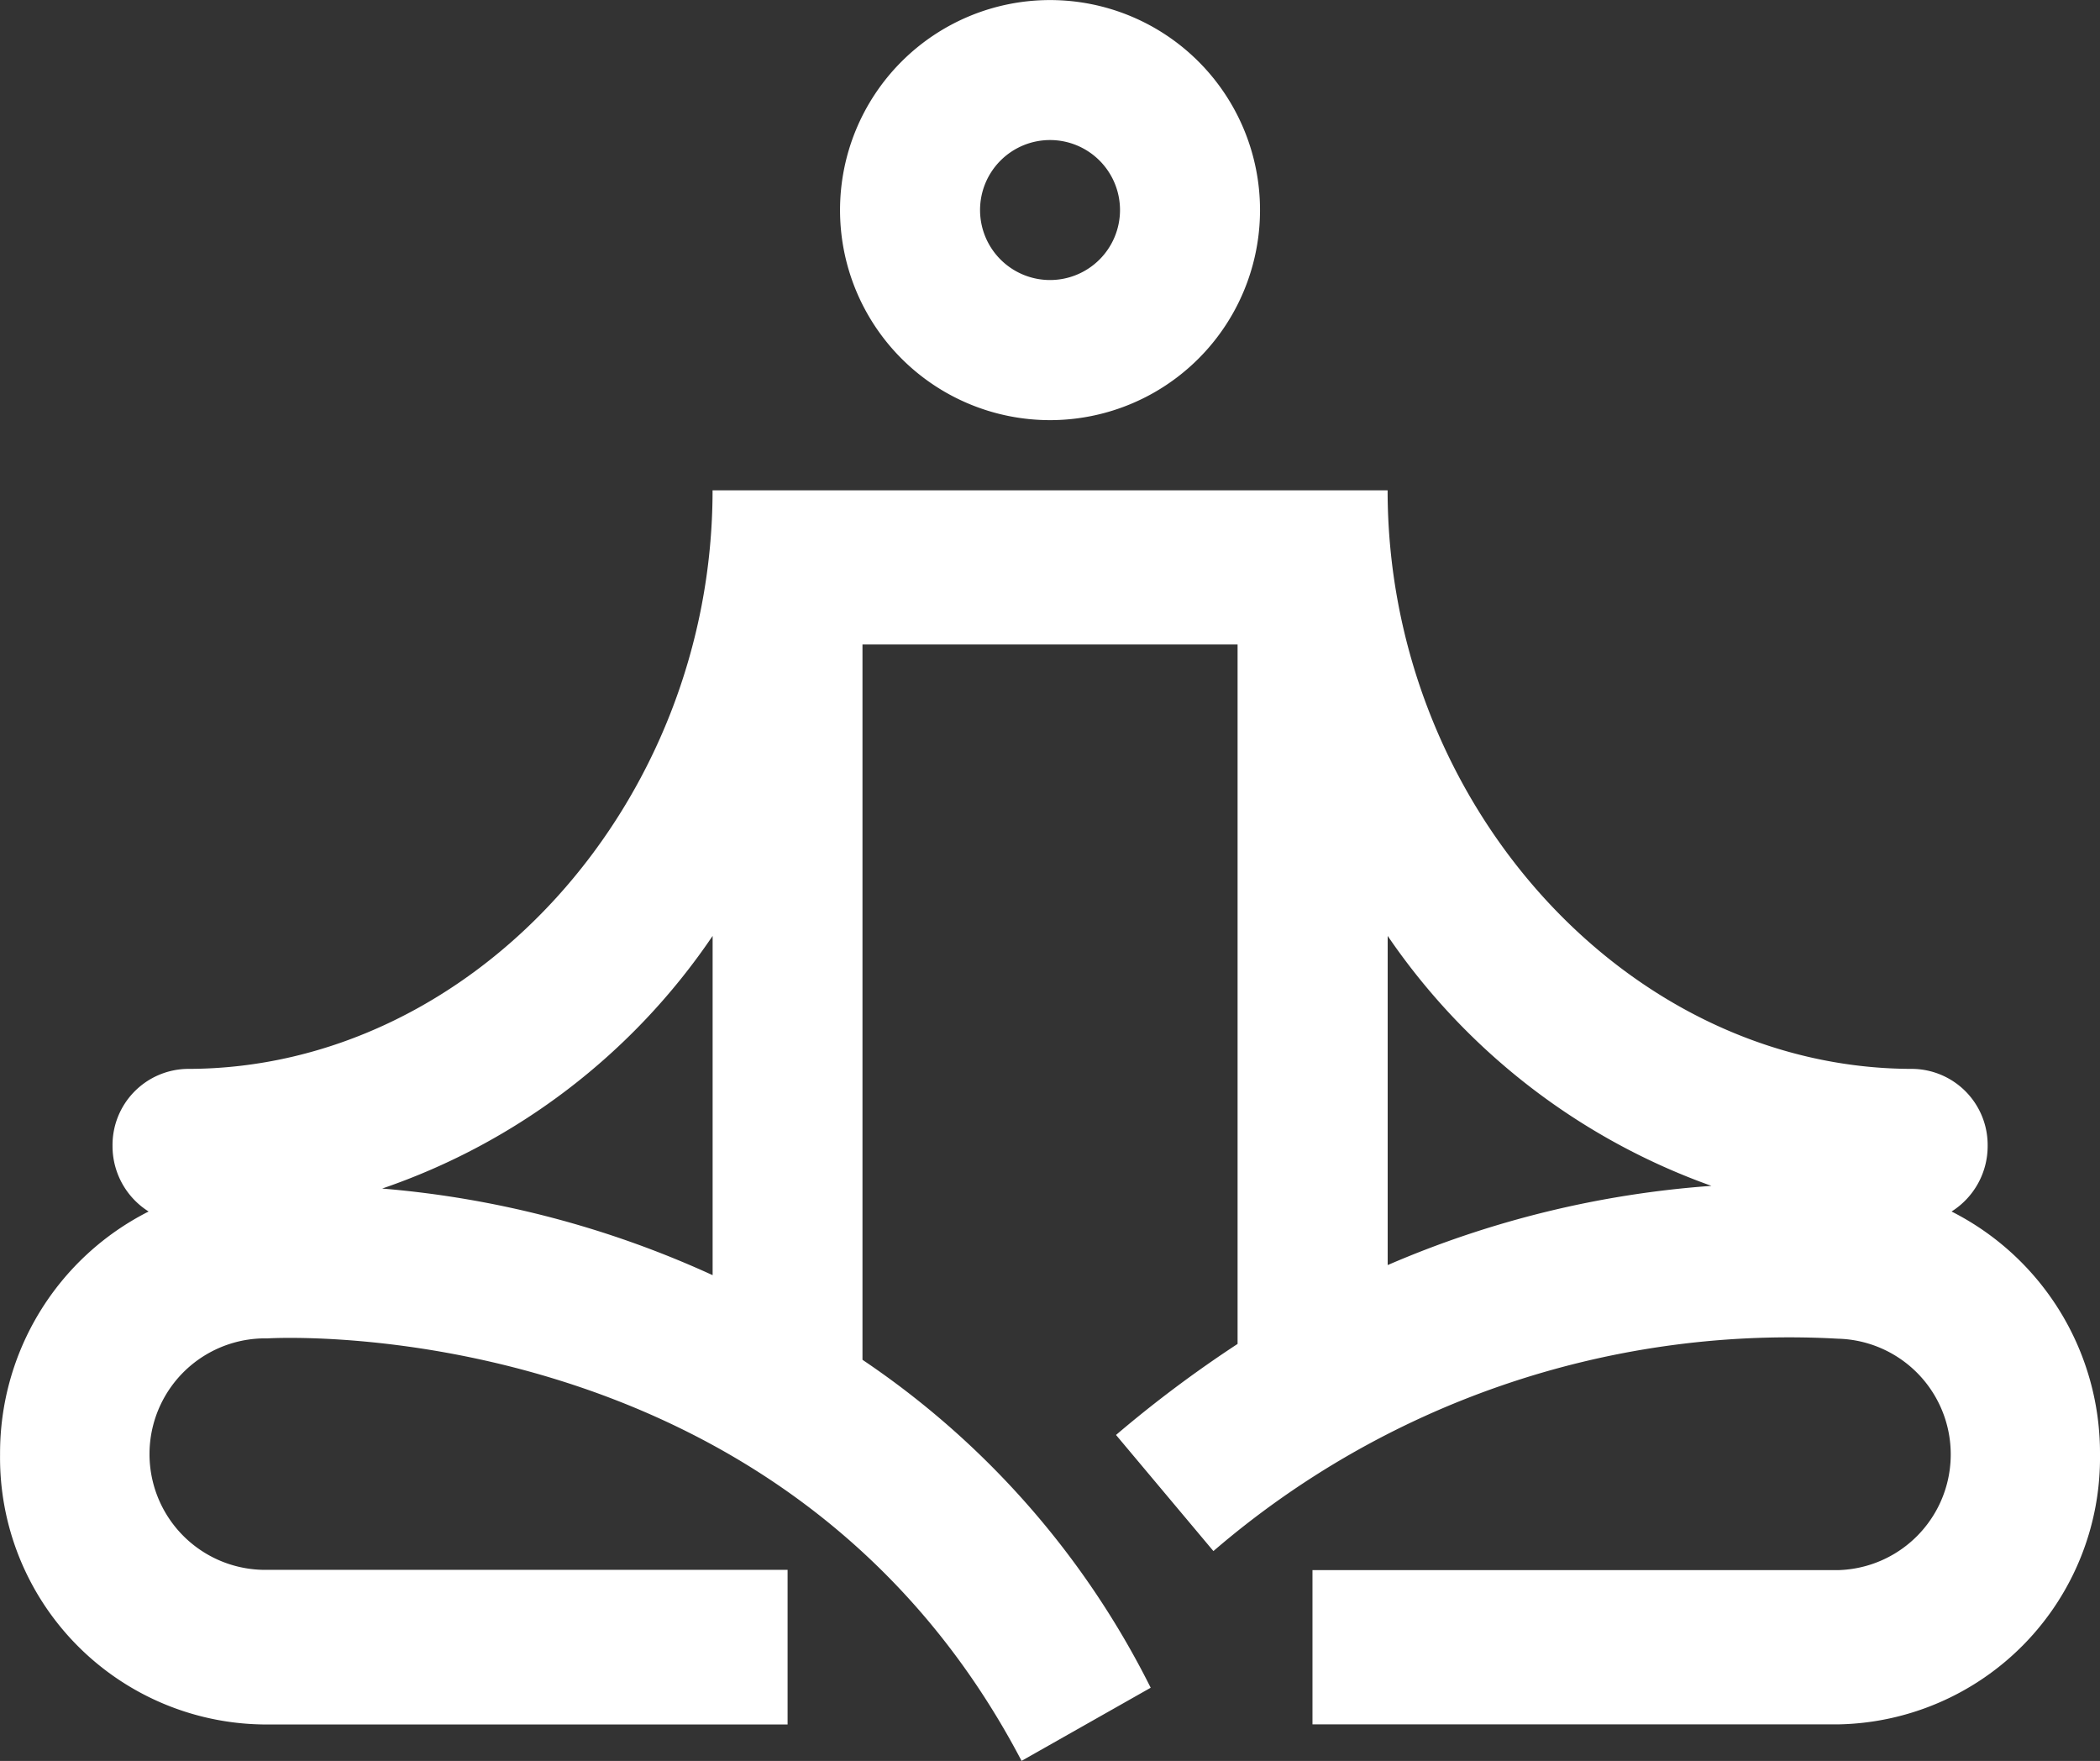
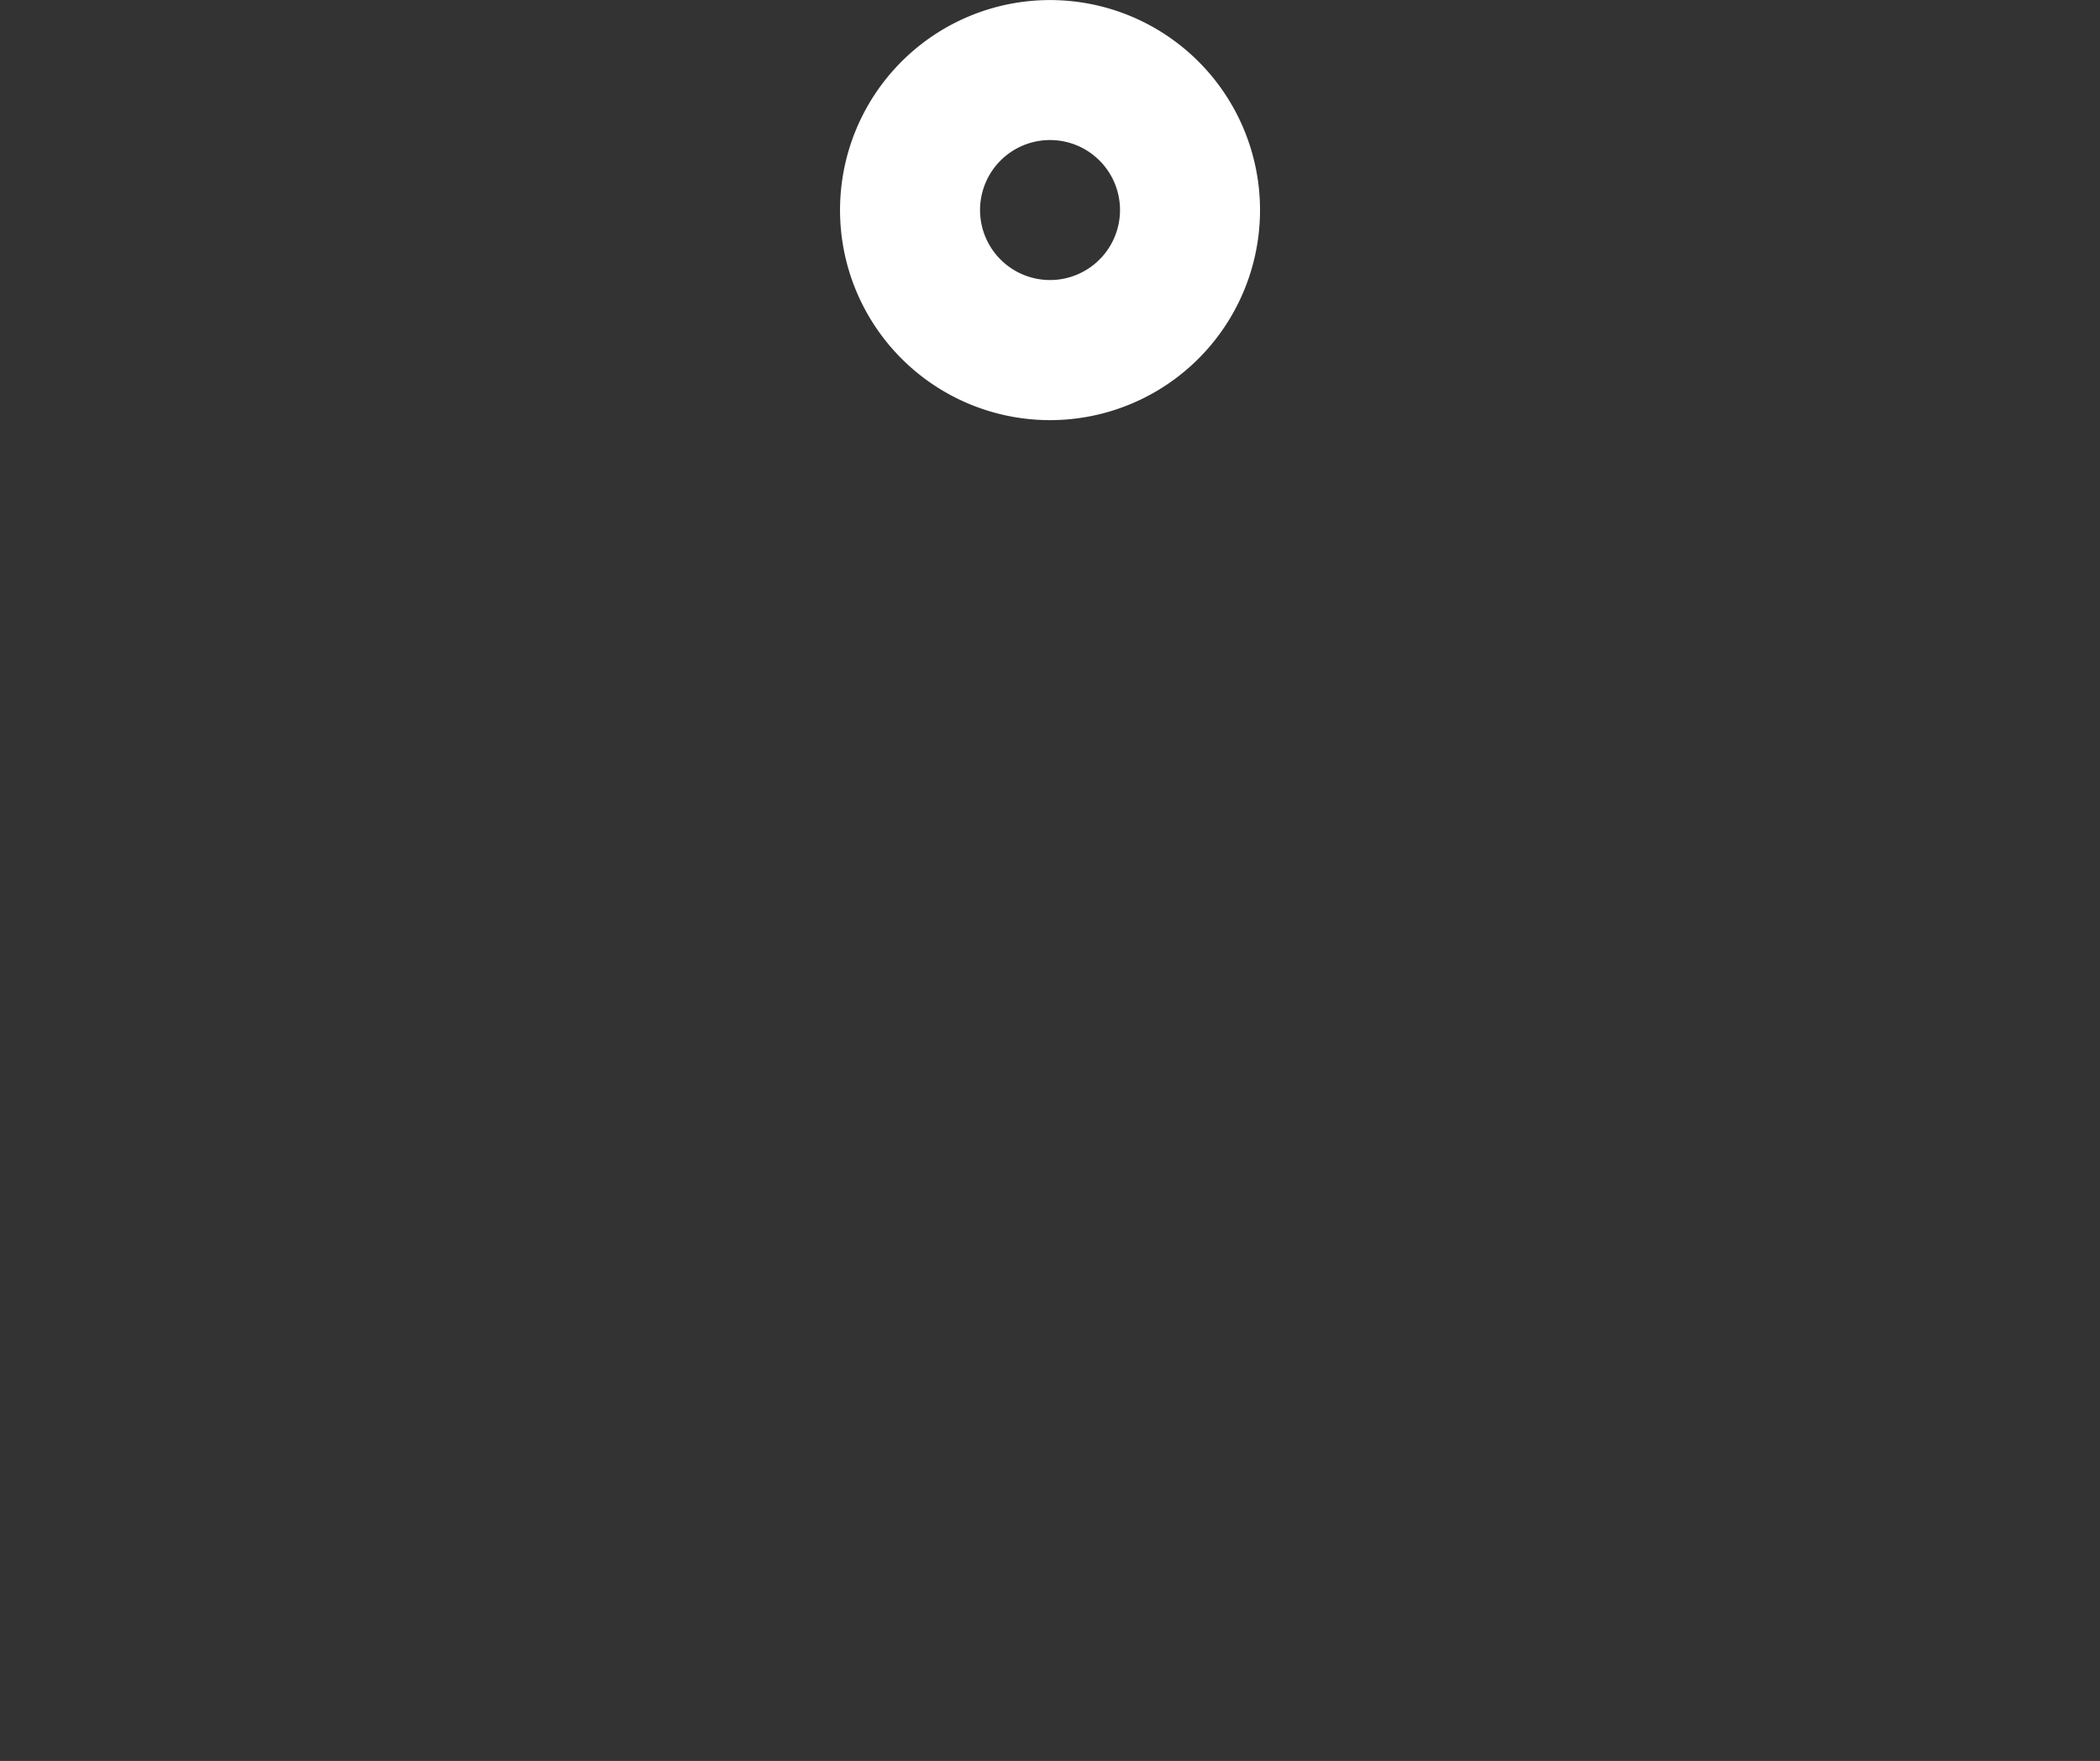
<svg xmlns="http://www.w3.org/2000/svg" width="34.151" height="28.631" viewBox="0 0 34.151 28.631">
  <rect x="0" y="0" width="34.151" height="28.631" fill="#333333" stroke="none" />
  <g id="Real-time_score_updates" data-name="Real-time score updates" transform="translate(-456.42 -124.498)">
    <g id="Group_1034" data-name="Group 1034" transform="translate(456.42 124.498)">
      <g id="Group_1033" data-name="Group 1033" transform="translate(0 0)">
        <path id="Path_2504" data-name="Path 2504" d="M308.415,67.975a3.415,3.415,0,1,1,3.415-3.415A3.415,3.415,0,0,1,308.415,67.975Zm0-4.554a1.138,1.138,0,1,0,1.138,1.138A1.138,1.138,0,0,0,308.415,63.421Z" transform="translate(-291.339 -61.144)" fill="#fff" />
-         <path id="Path_2505" data-name="Path 2505" d="M314.736,86.874a1.257,1.257,0,0,0,.587-1.067,1.238,1.238,0,0,0-1.22-1.252c-4.628,0-8.538-4.308-8.538-9.407H294.587c0,5.1-3.91,9.407-8.538,9.407a1.238,1.238,0,0,0-1.22,1.252,1.256,1.256,0,0,0,.587,1.067A4.4,4.4,0,0,0,283,90.824a4.336,4.336,0,0,0,4.269,4.39h8.538V92.7h-8.538a1.882,1.882,0,0,1,0-3.763l.081,0c.083-.006,8.41-.487,12.262,6.869l2.1-1.189a13.913,13.913,0,0,0-4.687-5.332V77.654h6.1V89.027a19.732,19.732,0,0,0-1.977,1.48l1.584,1.888a14.356,14.356,0,0,1,10.041-3.459l.114.006a1.882,1.882,0,0,1-.006,3.763h-8.538v2.508h8.538a4.336,4.336,0,0,0,4.269-4.39A4.4,4.4,0,0,0,314.736,86.874Zm-25.52-.374a10.648,10.648,0,0,0,5.372-4.107v5.516a16.078,16.078,0,0,0-5.372-1.408Zm16.35-4.107a10.735,10.735,0,0,0,5.265,4.064,16.175,16.175,0,0,0-5.265,1.288Z" transform="translate(-282.999 -67.176)" fill="#fff" />
      </g>
    </g>
  </g>
</svg>